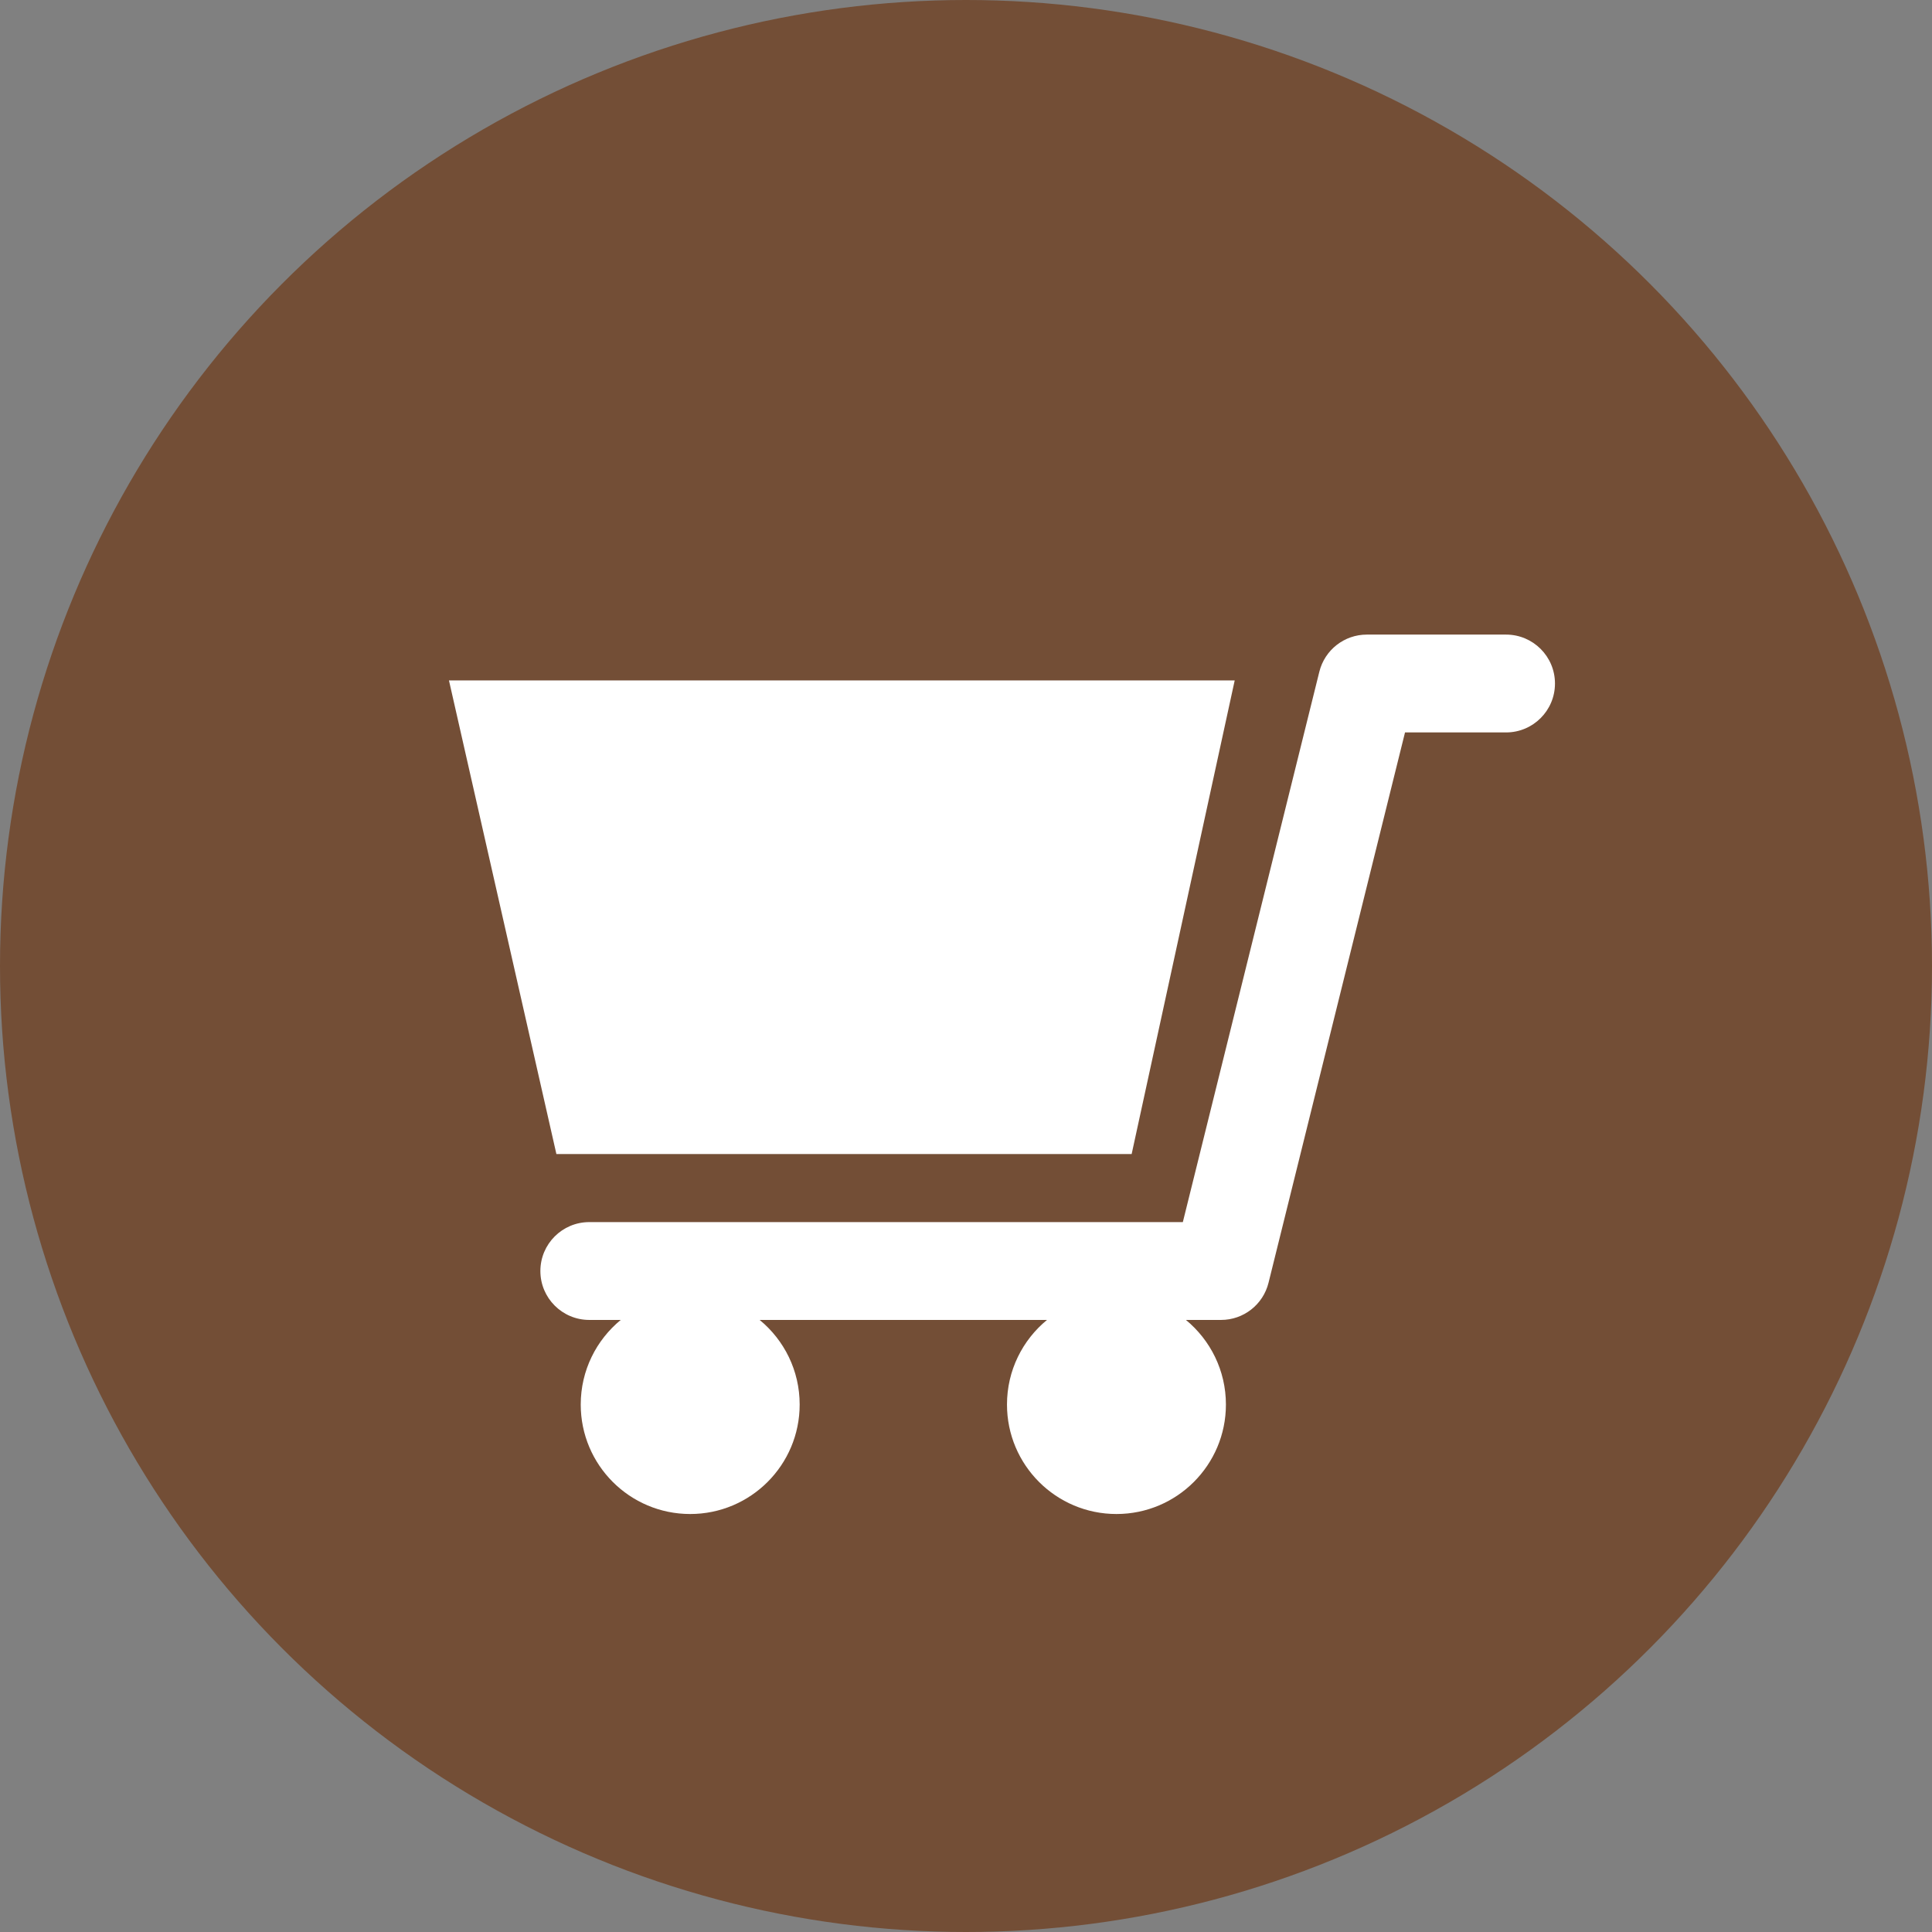
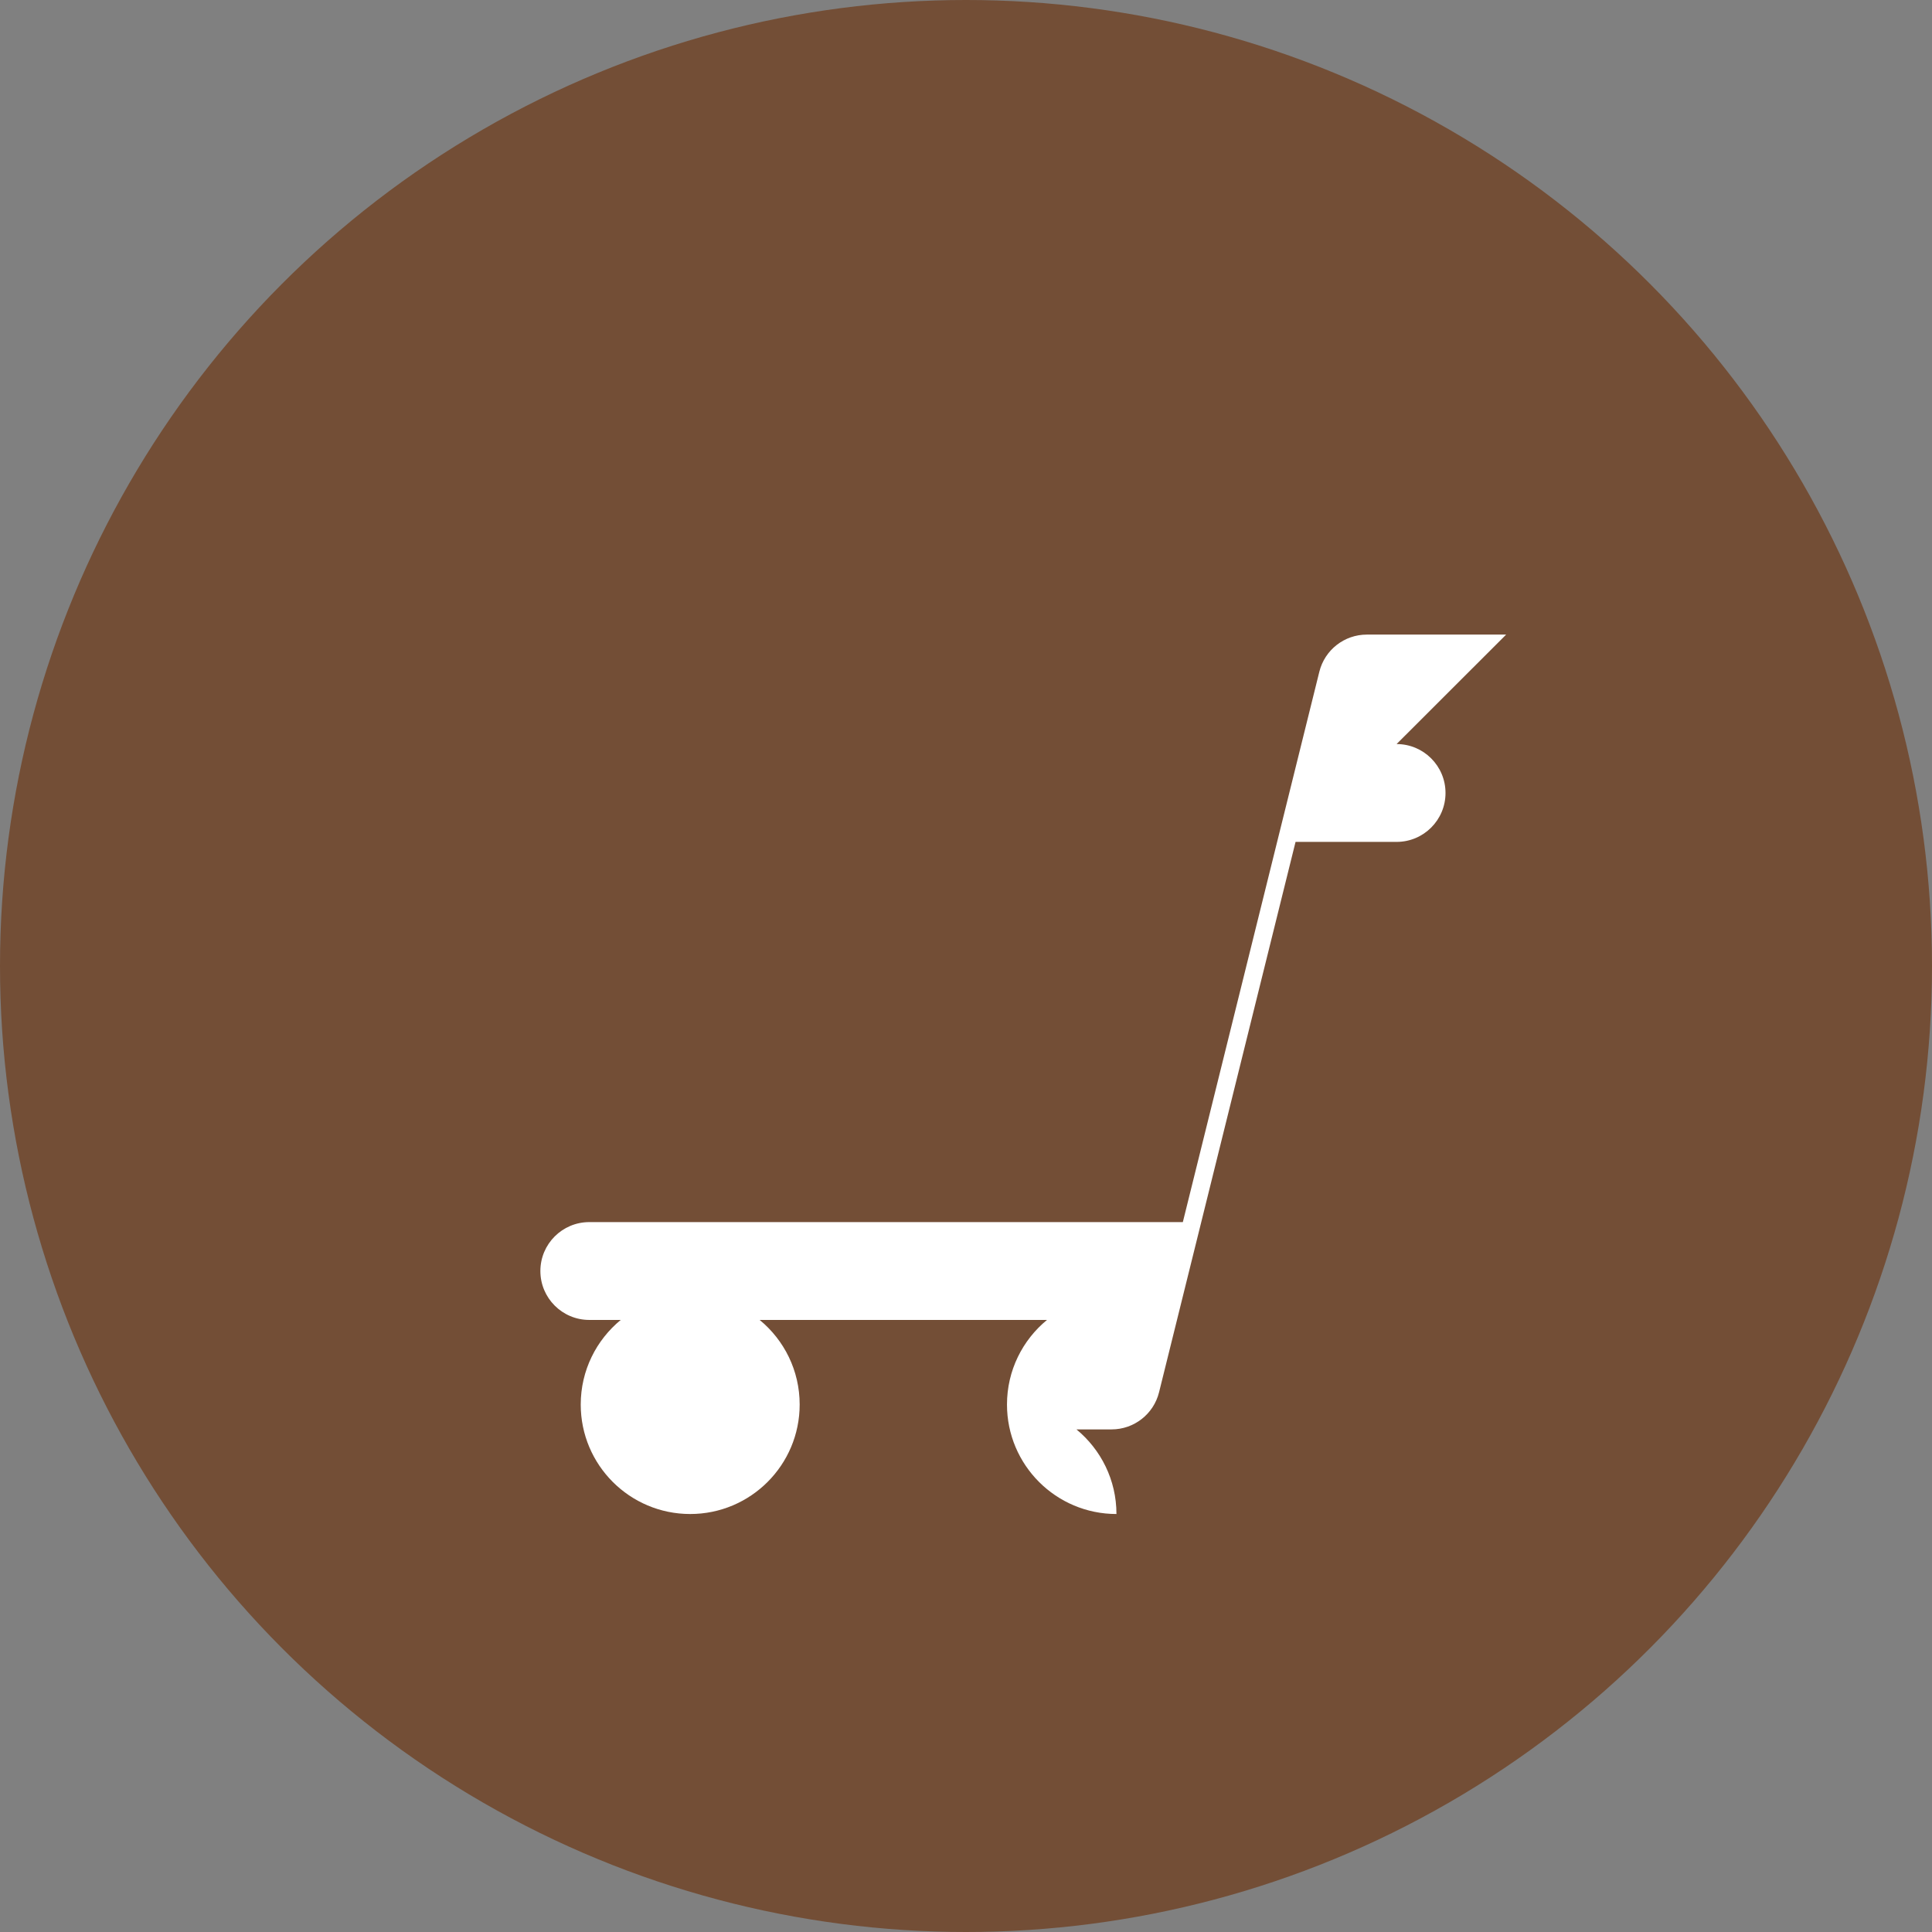
<svg xmlns="http://www.w3.org/2000/svg" id="_レイヤー_2" width="97" height="97" viewBox="0 0 97 97">
  <rect x="0" y="0" width="97" height="97" fill="#808080" stroke="none" />
  <defs>
    <style>.cls-1{fill:#734e36;}.cls-1,.cls-2{stroke-width:0px;}.cls-2{fill:#fff;}</style>
  </defs>
  <g id="_レイヤー_1-2">
    <circle class="cls-1" cx="48.5" cy="48.5" r="48.5" />
-     <path class="cls-2" d="m75.619,31.861h-6.995c-1.129,0-2.112.769-2.384,1.865l-6.853,27.632h-29.8c-1.357,0-2.456,1.099-2.456,2.456s1.1,2.456,2.456,2.456h1.579c-1.226,1.008-2.009,2.536-2.009,4.248,0,3.036,2.461,5.496,5.496,5.496s5.496-2.461,5.496-5.496c0-1.711-.782-3.24-2.009-4.248h14.427c-1.226,1.008-2.009,2.536-2.009,4.248,0,3.036,2.461,5.496,5.496,5.496s5.496-2.461,5.496-5.496c0-1.711-.783-3.24-2.009-4.248h1.764c1.129,0,2.112-.769,2.384-1.865l6.853-27.632h5.073c1.356,0,2.456-1.099,2.456-2.456s-1.1-2.456-2.456-2.456Z" />
-     <polygon class="cls-2" points="56.817 57.941 61.991 34.161 22.541 34.161 27.935 57.941 56.817 57.941" />
+     <path class="cls-2" d="m75.619,31.861h-6.995c-1.129,0-2.112.769-2.384,1.865l-6.853,27.632h-29.8c-1.357,0-2.456,1.099-2.456,2.456s1.1,2.456,2.456,2.456h1.579c-1.226,1.008-2.009,2.536-2.009,4.248,0,3.036,2.461,5.496,5.496,5.496s5.496-2.461,5.496-5.496c0-1.711-.782-3.24-2.009-4.248h14.427c-1.226,1.008-2.009,2.536-2.009,4.248,0,3.036,2.461,5.496,5.496,5.496c0-1.711-.783-3.24-2.009-4.248h1.764c1.129,0,2.112-.769,2.384-1.865l6.853-27.632h5.073c1.356,0,2.456-1.099,2.456-2.456s-1.1-2.456-2.456-2.456Z" />
  </g>
</svg>